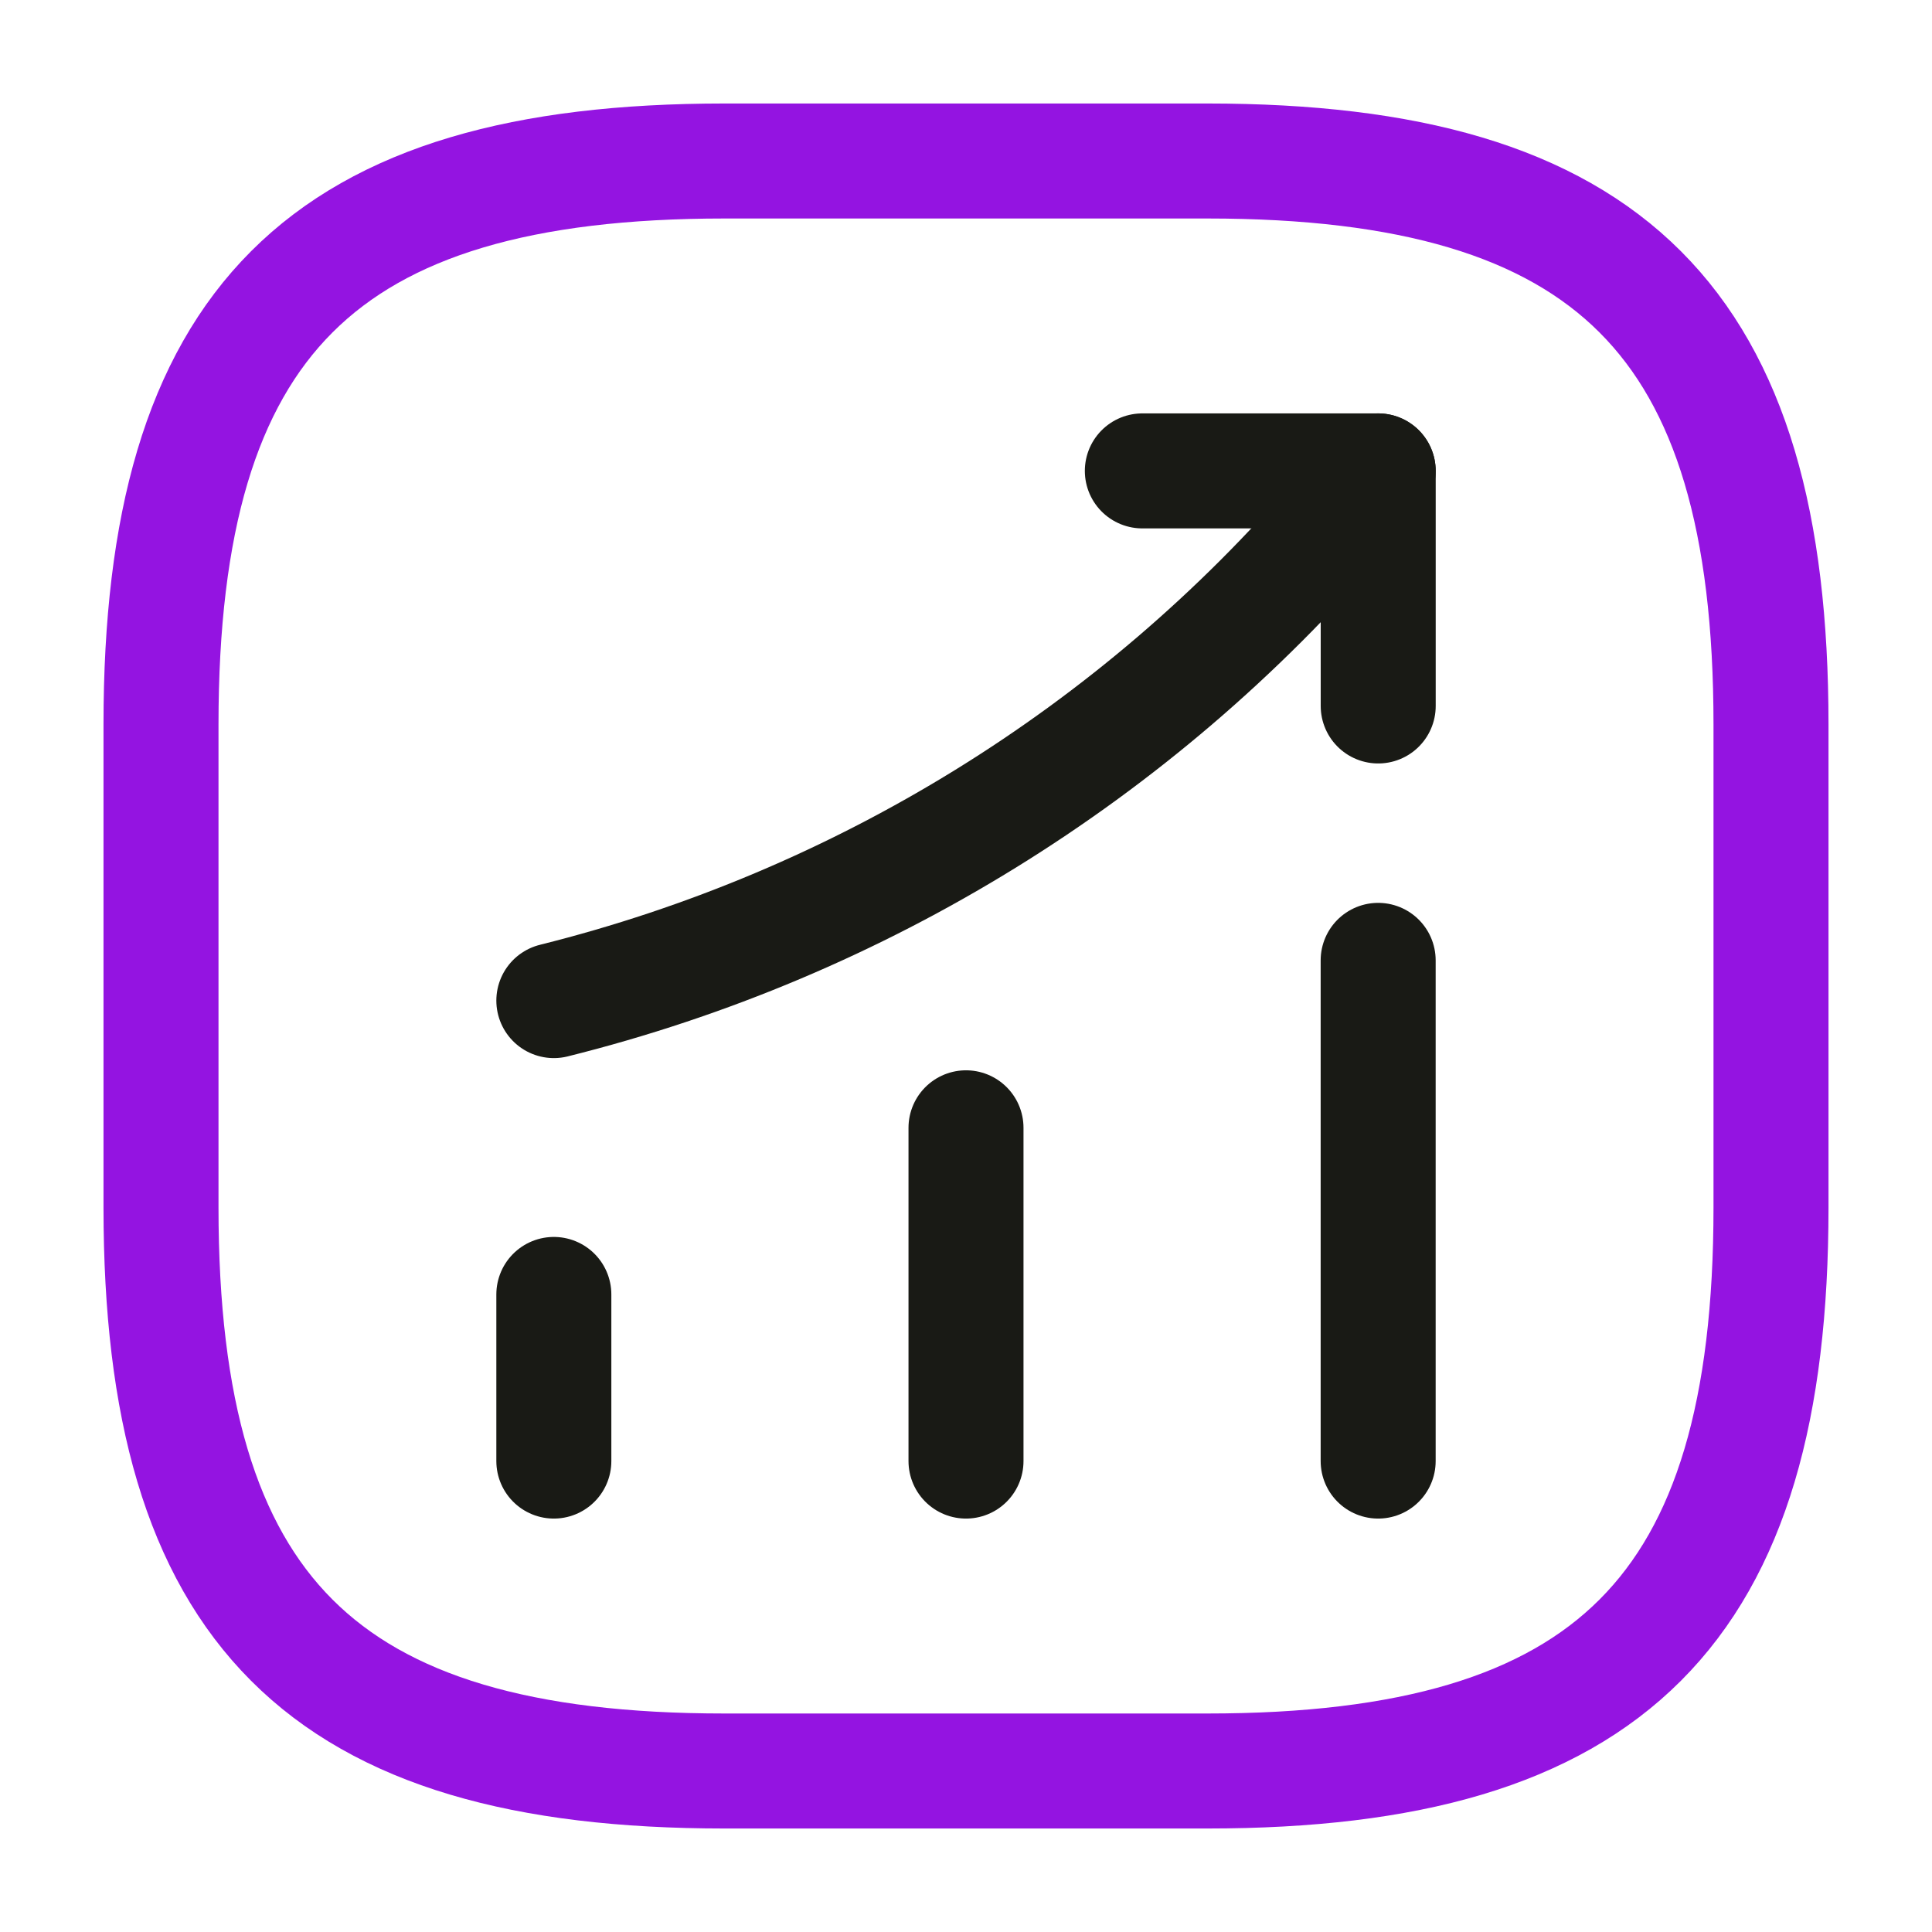
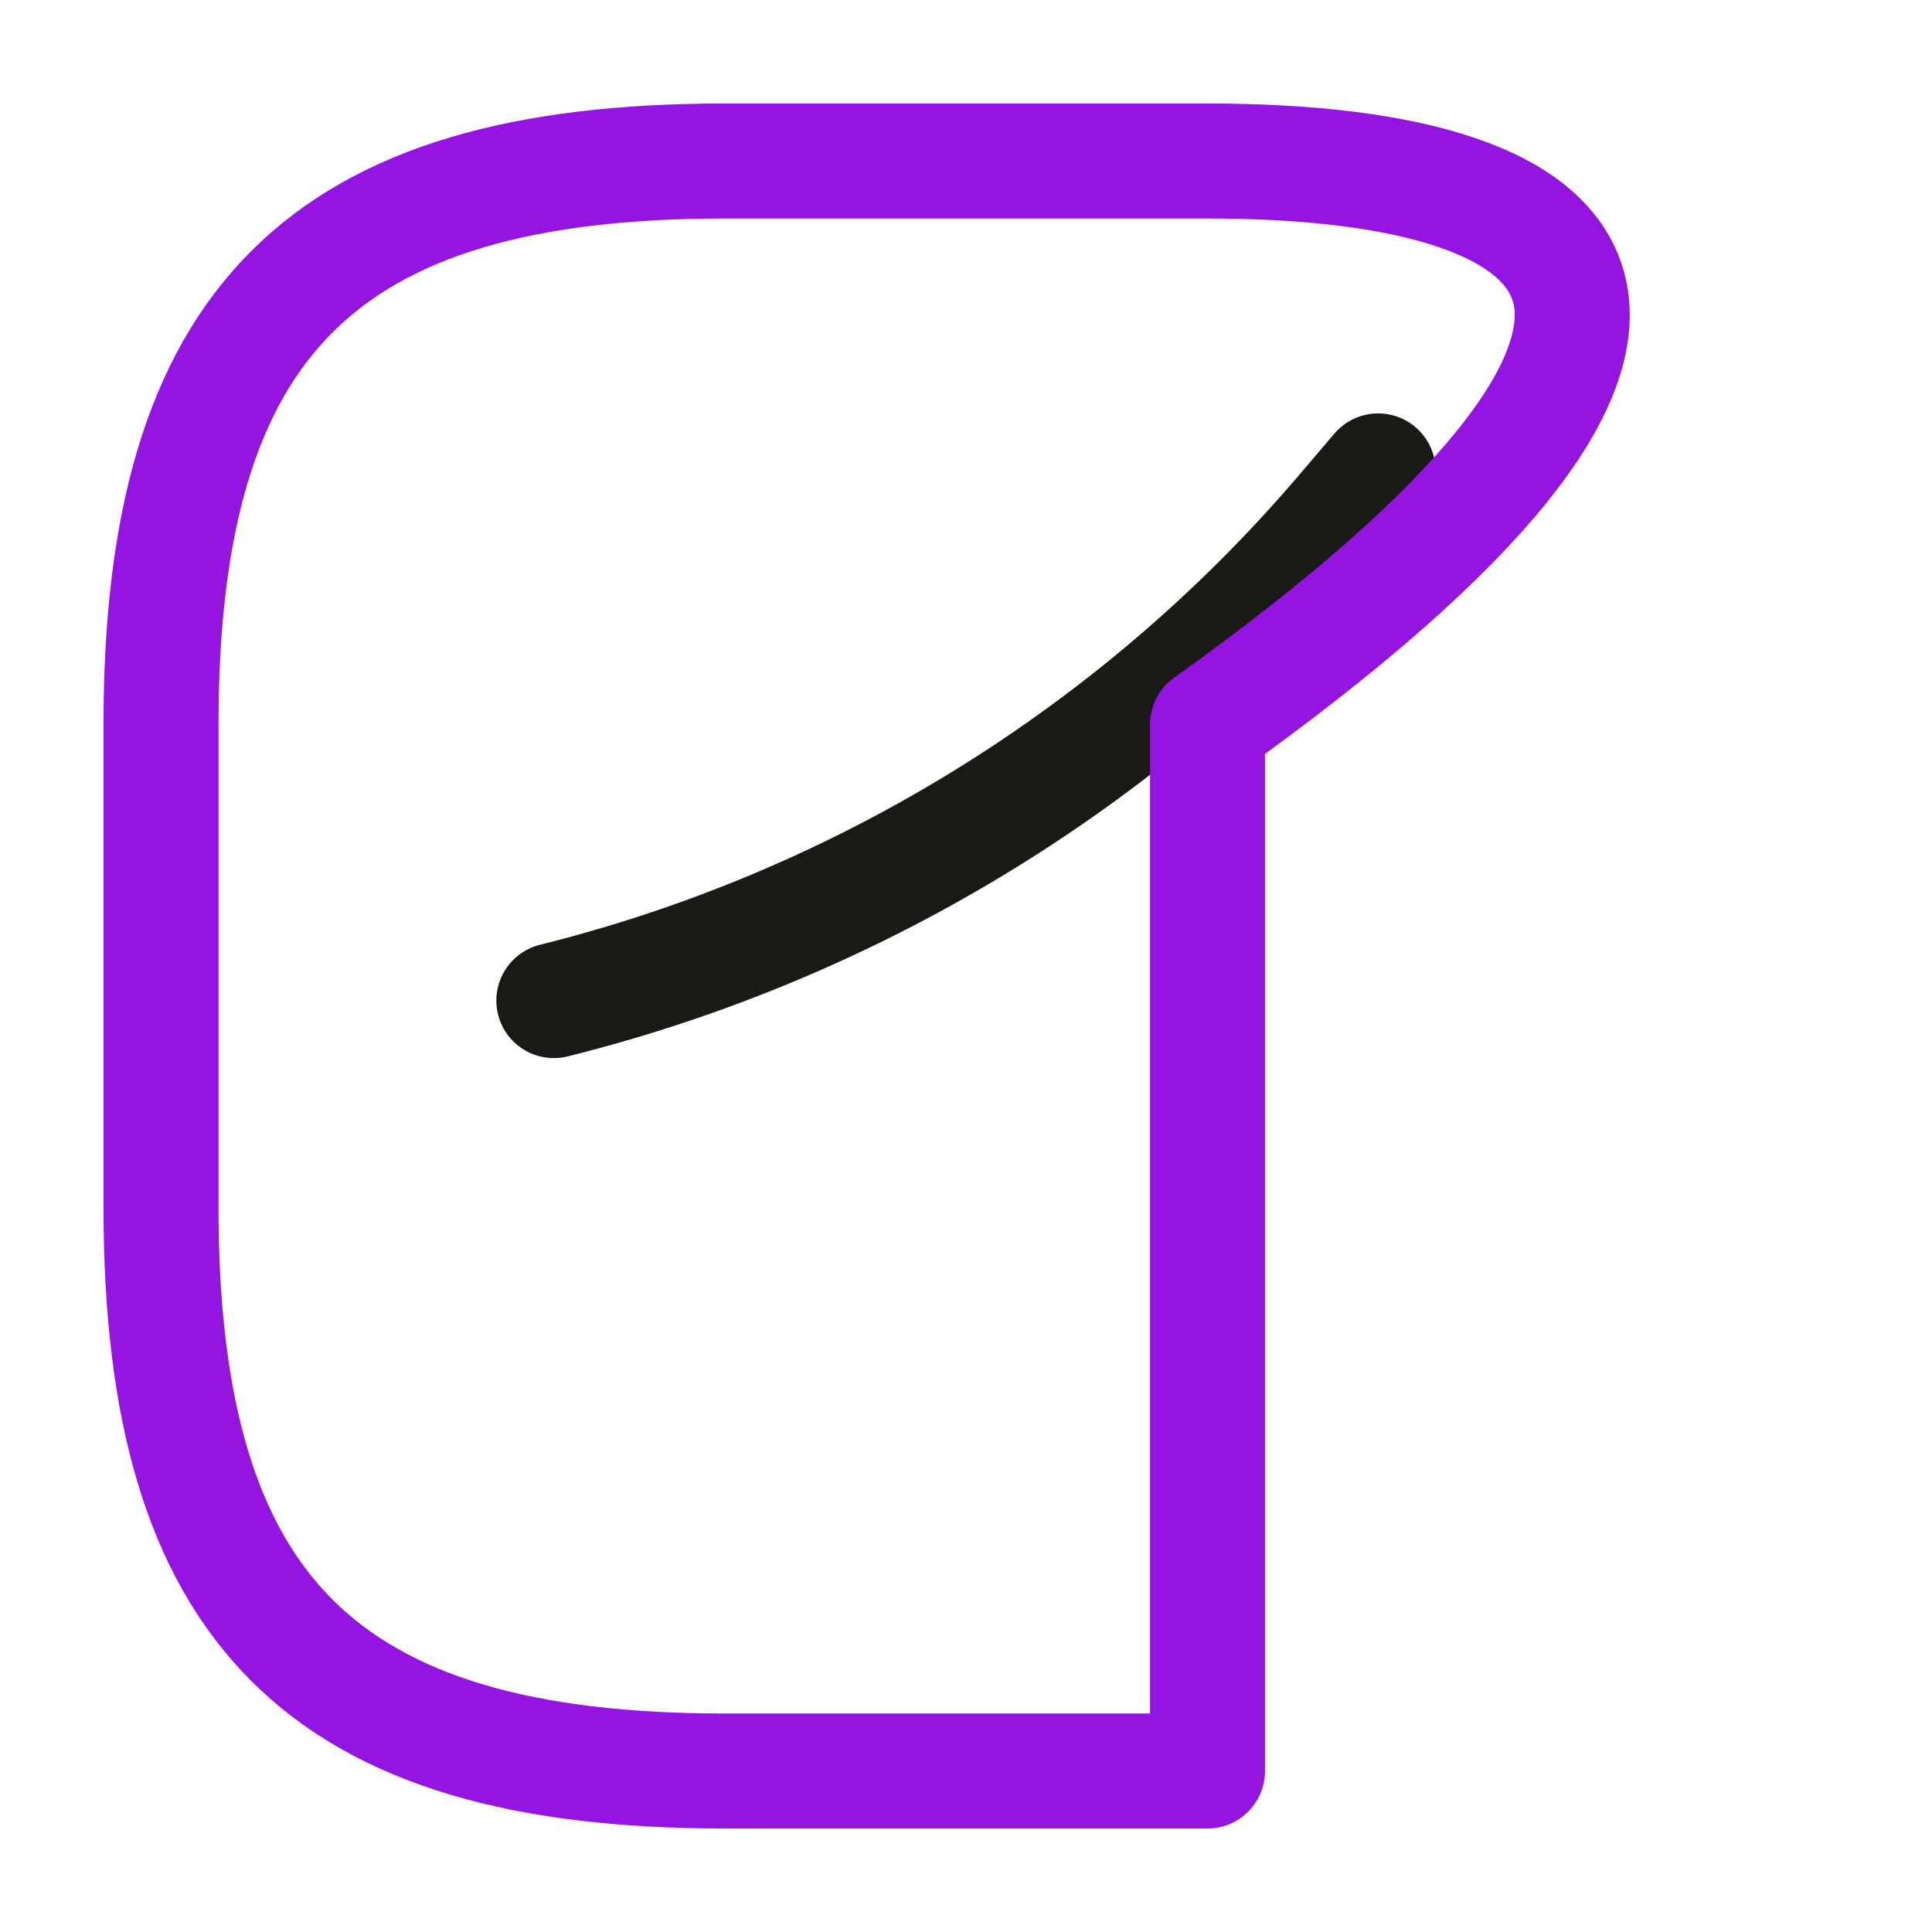
<svg xmlns="http://www.w3.org/2000/svg" width="84" height="84" viewBox="0 0 84 84" fill="none">
-   <path d="M24.08 63.525V56.28" stroke="#191A15" stroke-width="5" stroke-linecap="round" />
-   <path d="M42 63.525V49.035" stroke="#191A15" stroke-width="5" stroke-linecap="round" />
-   <path d="M59.92 63.525V41.755" stroke="#191A15" stroke-width="5" stroke-linecap="round" />
  <path d="M59.92 20.474L58.31 22.364C49.385 32.794 37.415 40.179 24.08 43.504" stroke="#191A15" stroke-width="5" stroke-linecap="round" />
-   <path d="M49.667 20.474H59.922V30.694" stroke="#191A15" stroke-width="5" stroke-linecap="round" stroke-linejoin="round" />
-   <path d="M31.5 77H52.5C70 77 77 70 77 52.5V31.5C77 14 70 7 52.5 7H31.5C14 7 7 14 7 31.5V52.5C7 70 14 77 31.5 77Z" stroke="#9414E1" stroke-width="5" stroke-linecap="round" stroke-linejoin="round" />
+   <path d="M31.5 77H52.5V31.5C77 14 70 7 52.5 7H31.5C14 7 7 14 7 31.5V52.5C7 70 14 77 31.5 77Z" stroke="#9414E1" stroke-width="5" stroke-linecap="round" stroke-linejoin="round" />
</svg>